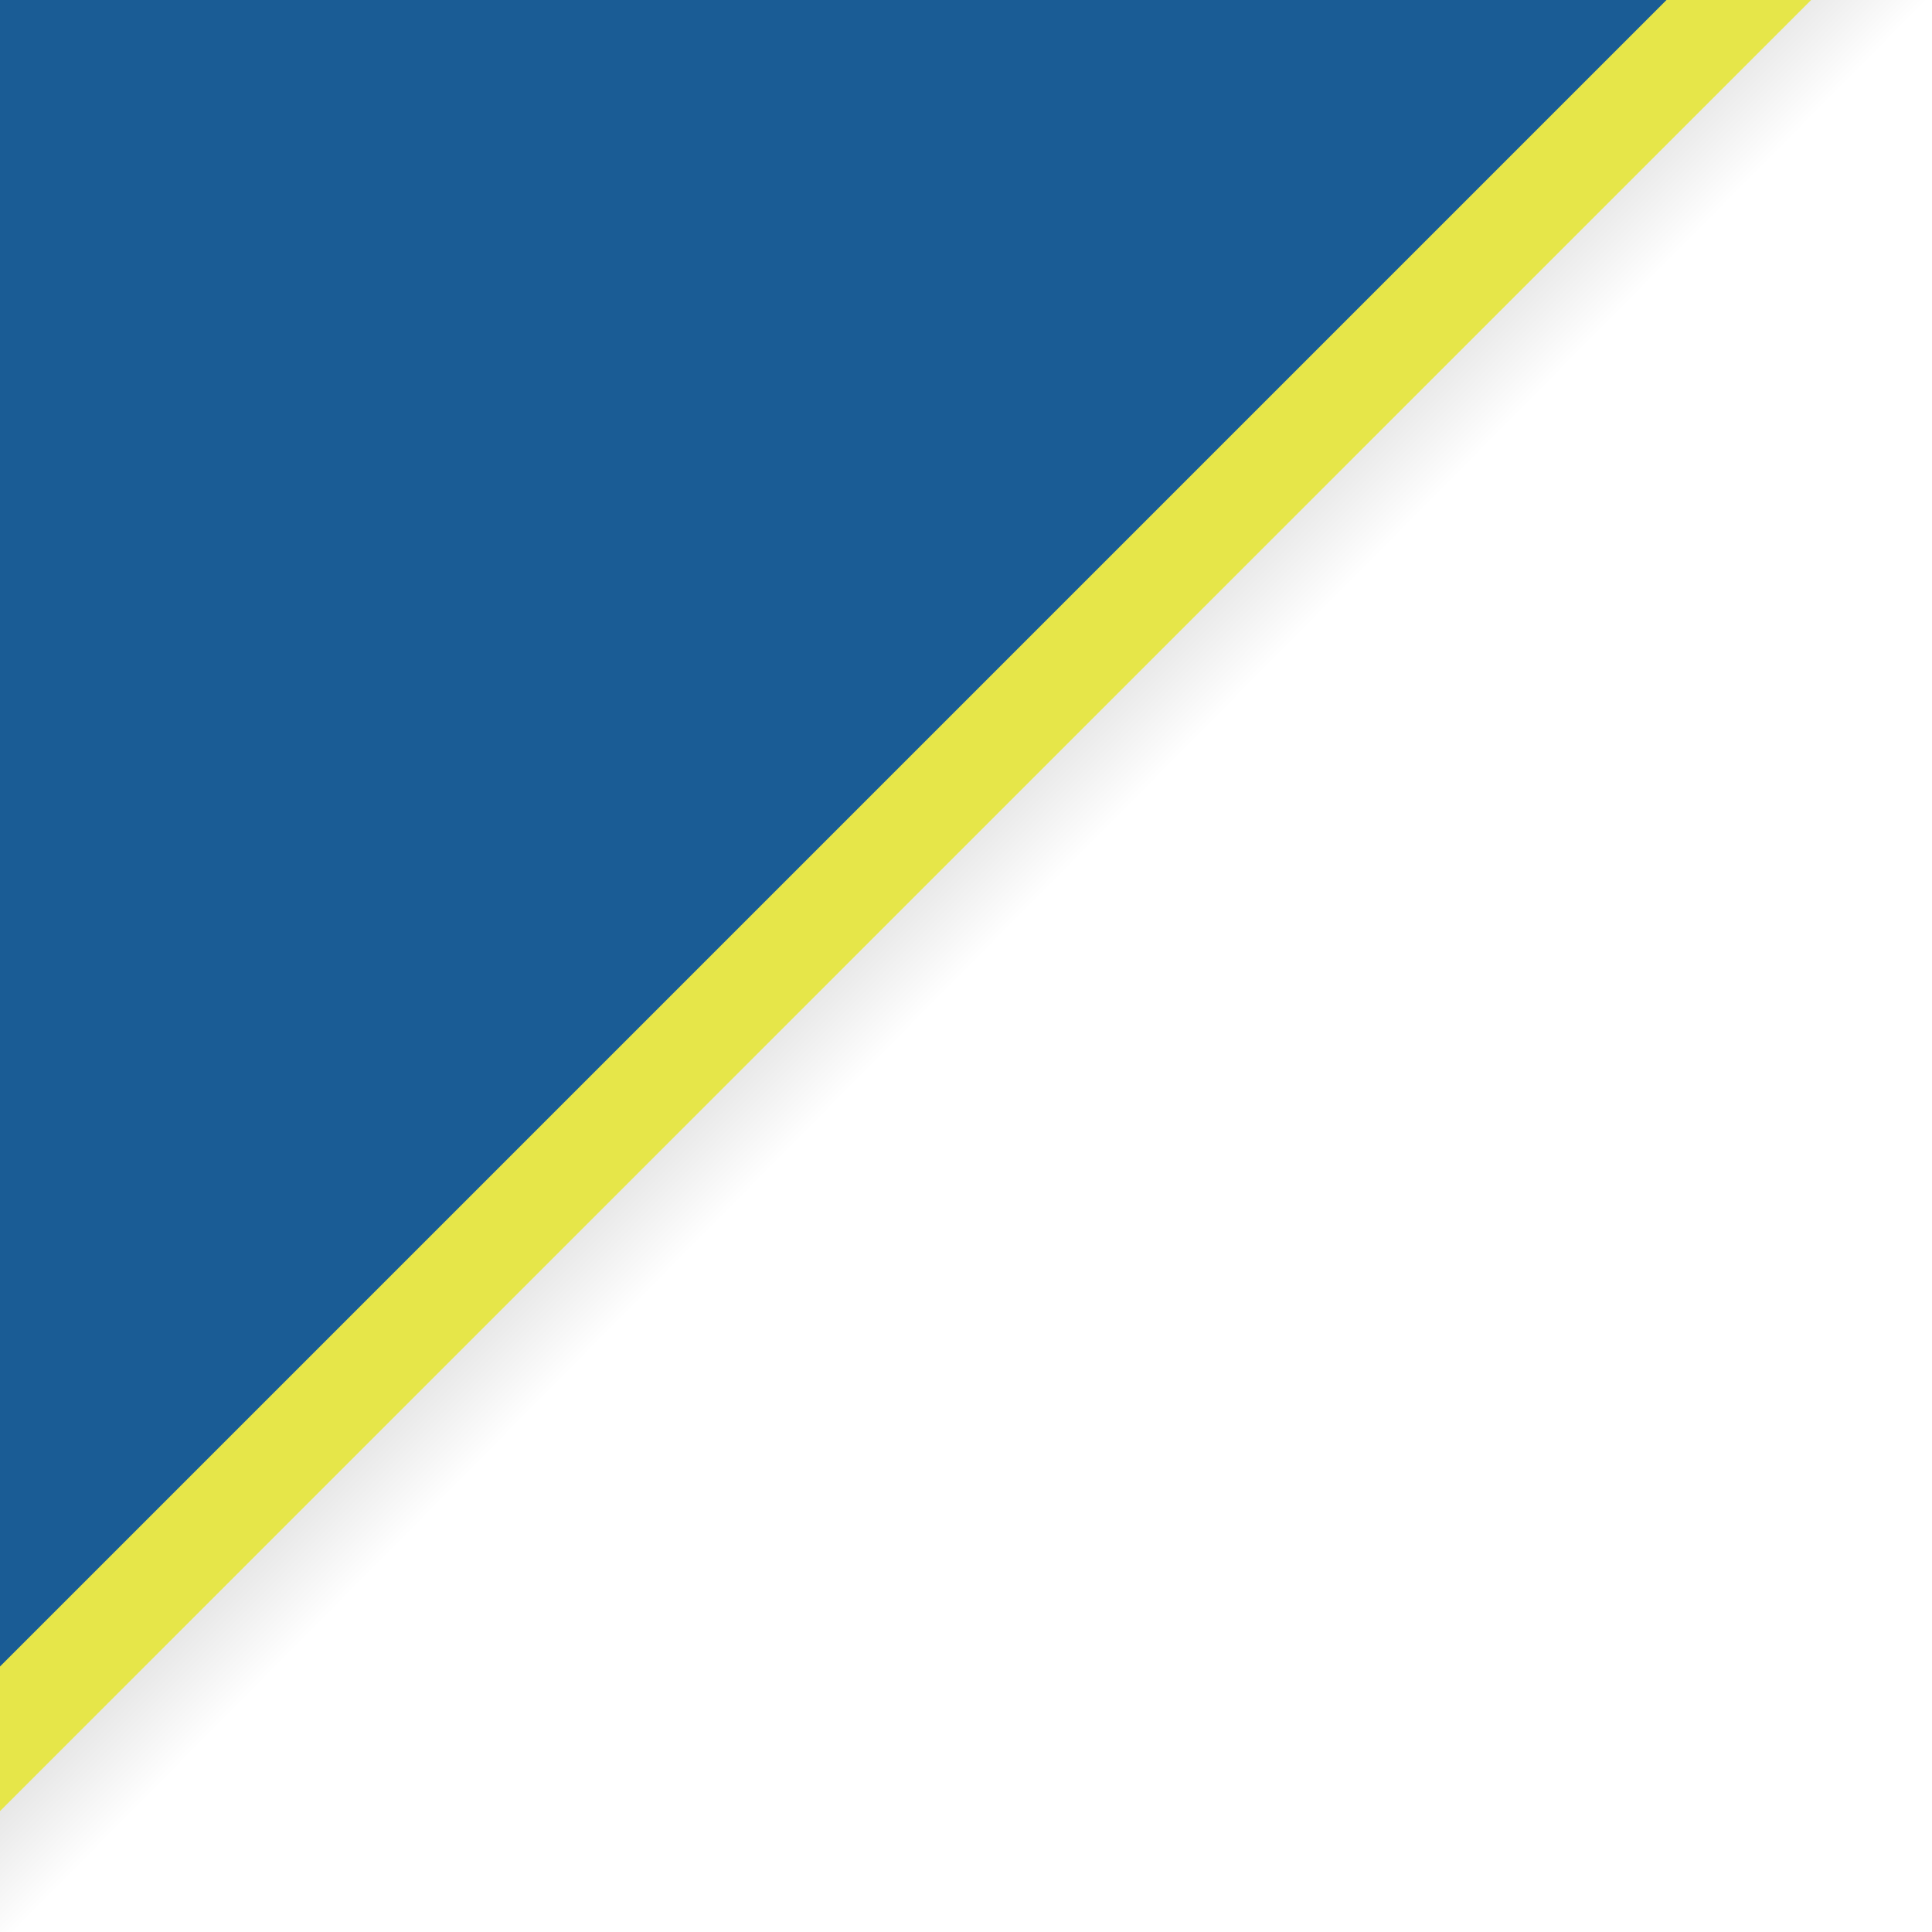
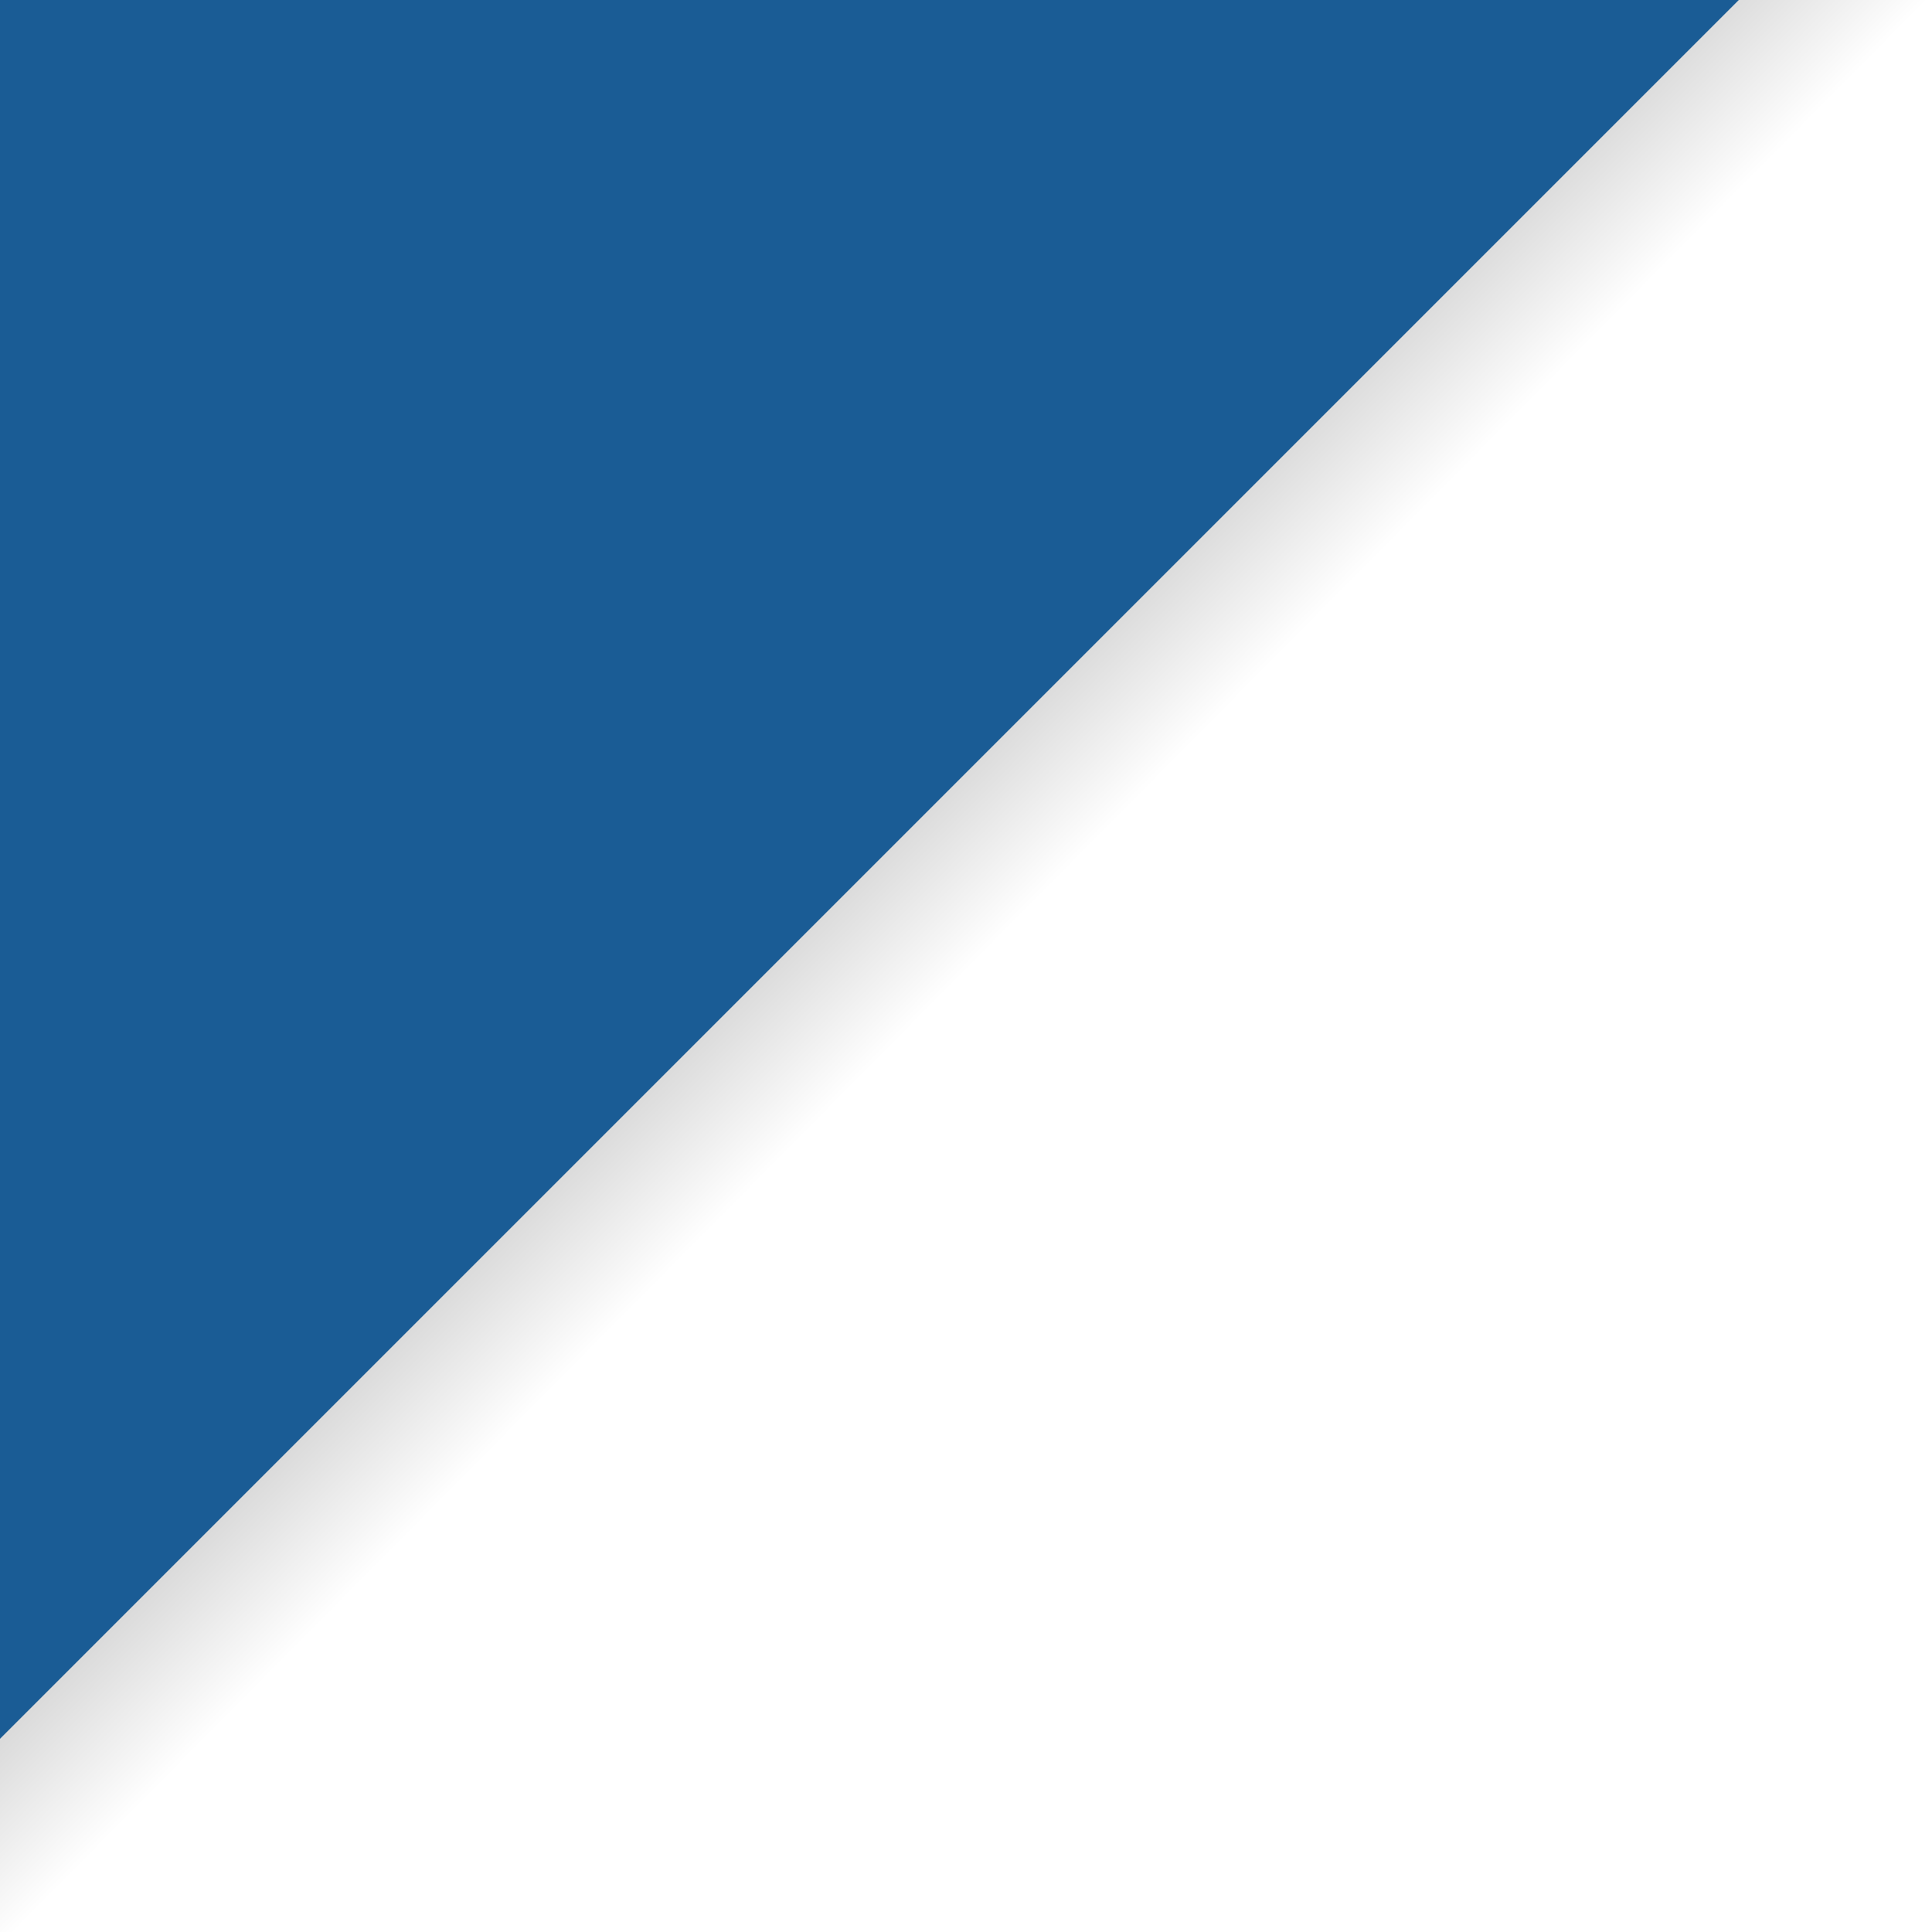
<svg xmlns="http://www.w3.org/2000/svg" xmlns:ns1="http://www.inkscape.org/namespaces/inkscape" xmlns:ns2="http://sodipodi.sourceforge.net/DTD/sodipodi-0.dtd" xmlns:xlink="http://www.w3.org/1999/xlink" width="100mm" height="100mm" viewBox="0 0 100 100" version="1.1" id="svg1" ns1:version="1.4.2 (ebf0e940d0, 2025-05-08)" ns2:docname="foulard_brunoy.svg">
  <ns2:namedview id="namedview1" pagecolor="#ffffff" bordercolor="#000000" borderopacity="0.25" ns1:showpageshadow="2" ns1:pageopacity="0.0" ns1:pagecheckerboard="true" ns1:deskcolor="#d1d1d1" ns1:document-units="mm" ns1:clip-to-page="true" ns1:zoom="1.1119147" ns1:cx="86.787233" ns1:cy="142.09723" ns1:window-width="1920" ns1:window-height="1133" ns1:window-x="0" ns1:window-y="0" ns1:window-maximized="1" ns1:current-layer="layer1" />
  <defs id="defs1">
    <linearGradient id="linearGradient5" ns1:collect="always">
      <stop style="stop-color:#000000;stop-opacity:1;" offset="0" id="stop5" />
      <stop style="stop-color:#000000;stop-opacity:0.677;" offset="0.5" id="stop7" />
      <stop style="stop-color:#000000;stop-opacity:0;" offset="1" id="stop6" />
    </linearGradient>
    <linearGradient ns1:collect="always" xlink:href="#linearGradient5" id="linearGradient6" x1="29.26" y1="66.301" x2="79.741" y2="116.306" gradientUnits="userSpaceOnUse" />
  </defs>
  <g ns1:label="Calque 1" ns1:groupmode="layer" id="layer1" transform="translate(-29.366,-66.408)">
    <rect style="fill:url(#linearGradient6);fill-opacity:1;stroke:none;stroke-width:11.518;stroke-linecap:square;stroke-dasharray:none;stroke-opacity:1" id="rect5" width="100" height="100" x="29.366" y="66.408" />
-     <path id="rect1" style="fill:#1a5c95;fill-opacity:1;stroke:none;stroke-width:5.447;stroke-dasharray:none;stroke-opacity:1" d="M 29.366,66.408 H 119.366 L 29.366,156.408 Z" ns2:nodetypes="cccc" />
-     <path style="fill:#e6e649;fill-opacity:1;stroke:#e6e649;stroke-width:5.292;stroke-dasharray:none;stroke-opacity:1;stroke-linecap:square" d="M 119.366,66.408 29.366,156.408" id="path3" ns2:nodetypes="cc" />
+     <path id="rect1" style="fill:#1a5c95;fill-opacity:1;stroke:none;stroke-width:5.447;stroke-dasharray:none;stroke-opacity:1" d="M 29.366,66.408 H 119.366 L 29.366,156.408 " ns2:nodetypes="cccc" />
  </g>
</svg>